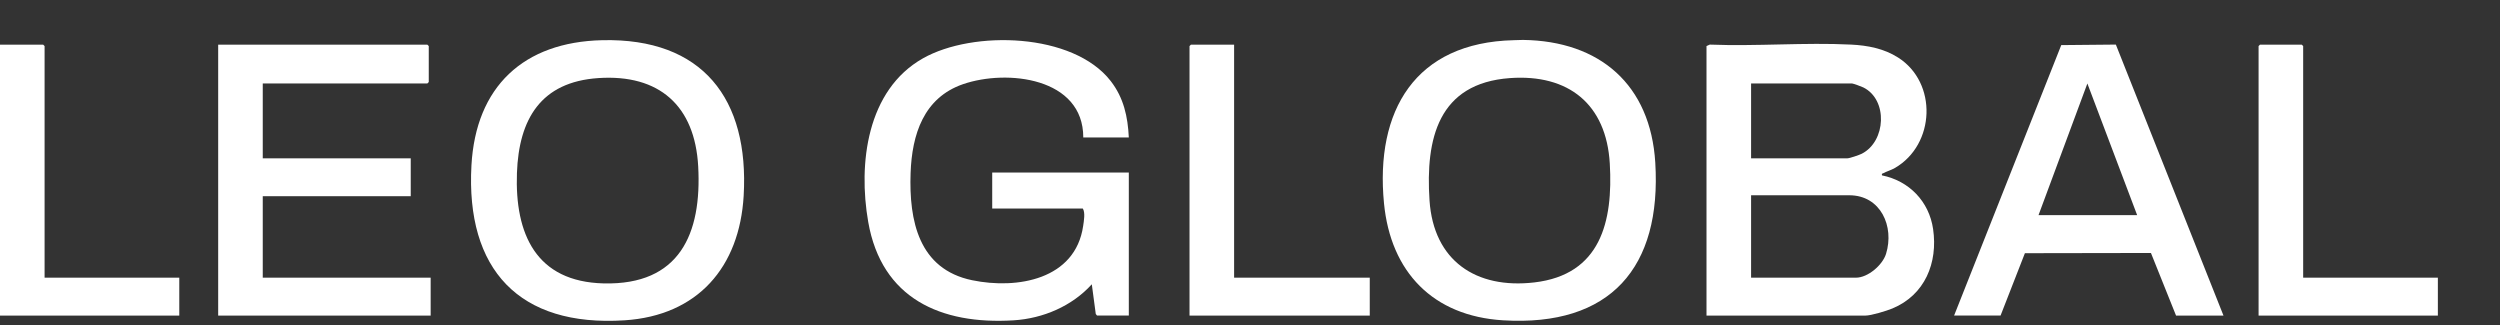
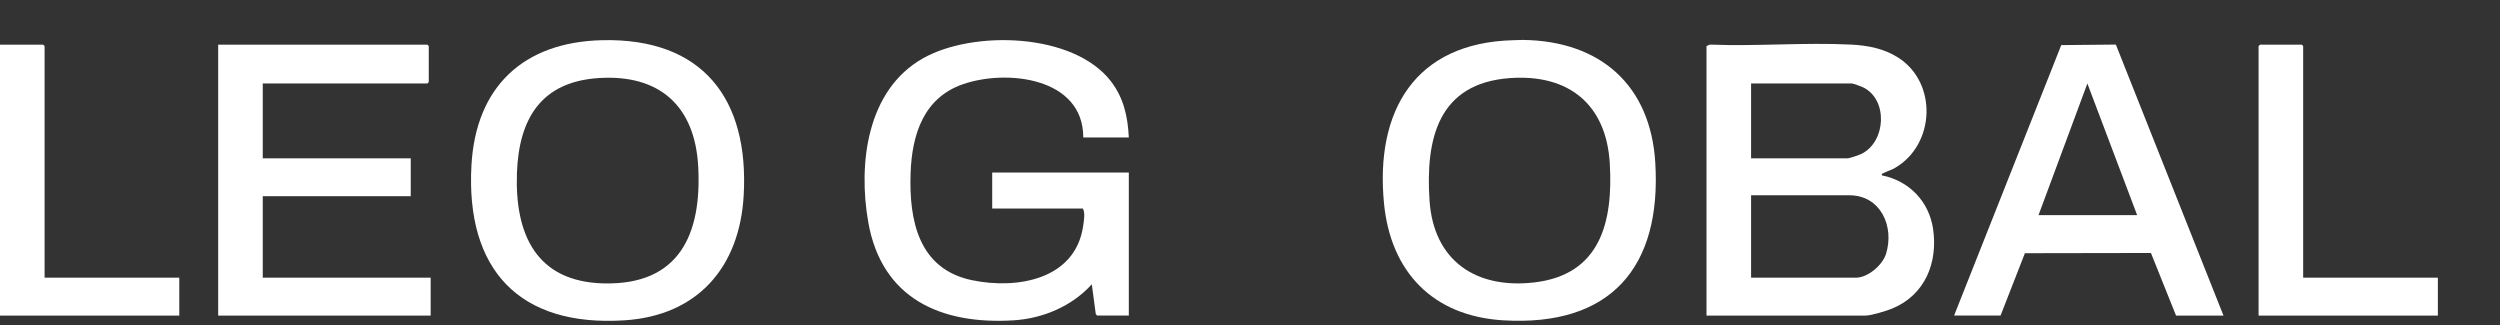
<svg xmlns="http://www.w3.org/2000/svg" viewBox="0 0 2529.84 329.34" data-name="Capa 2" id="Capa_2">
  <rect x="0" y="0" width="2529.84" height="329.34" fill="#333333" stroke="none" />
  <defs>
    <style>
      .cls-1 {
        fill: #fff;
      }
    </style>
  </defs>
  <path d="M1726.87,46.62l3.31-1.49c47.2,1.89,96.12-2.34,143.11,0,16.74.84,33.11,3.99,47.4,13.06,40.19,25.5,37.66,88.11-3.12,111.77-3.79,2.2-8.43,3.46-11.9,5.37-1.1.61-1.62-.05-1.23,2.13,27.55,5.58,47.65,26.39,51.73,54.28,5.01,34.25-8.31,66.74-41.18,80.4-5.88,2.44-21.43,7.21-27.34,7.21h-160.78V46.62ZM1771.99,160.21h97.43c2.26,0,12.1-3.38,14.56-4.63,24.59-12.5,26.68-54.68,1.59-67.1-1.63-.81-10.2-4-11.35-4h-102.23v75.73ZM1771.99,281h106.07c12.11,0,26.97-12.72,30.51-24.18,8.52-27.55-5.3-59.22-37.23-59.22h-99.35v83.4Z" class="cls-1" />
  <path d="M1142.29,139.12h-46.08c.03-60.7-77.24-69.28-121.69-53.94-39.91,13.77-51.67,50.95-53.05,89.85-1.72,48.39,8.22,97.35,62.25,108.54,45.67,9.46,104.5-.69,112.37-54.94.73-5,2.28-13.51-.36-17.62h-91.67v-36.43h138.23v144.75h-32.16l-1.28-1.6-4.01-30.04c-20.06,22.14-49.34,34.62-79.14,36.47-73.62,4.55-133.58-22.05-147.11-99.54-10.28-58.91-1.45-133.45,55.38-165.58,50.66-28.64,152.07-26.03,190.06,23.04,13.08,16.89,17.28,35.99,18.26,57.02Z" class="cls-1" />
  <path d="M1531.82,40.67l9.31-.27c77.96.99,129.08,45.45,133.91,124.14,6.51,106.16-45.29,166.22-154.05,159.59-70.86-4.32-113.7-48.8-120.47-118.39-9.12-93.69,31.53-162.74,131.3-165.07ZM1527.98,79.02c-72.51,5.21-85.57,61.16-81.39,123.85,4.07,60.92,46.96,89.81,106.05,82.92,67.17-7.83,79.78-61.59,76.36-120.34-3.49-59.91-41.67-90.7-101.03-86.43Z" class="cls-1" />
  <path d="M609.34,40.67c101.73-2.38,148.89,59.43,143.21,157.4-4.18,72.29-46.52,121.27-120.47,126.06-106.84,6.92-160.81-51.52-155.01-156.71,4.4-79.77,52.73-124.88,132.26-126.74ZM605.5,79.01c-58.15,3.88-80.45,41.44-82.39,96.02-2.2,61.72,19.28,110.14,87.83,111.76,76.68,1.81,99.36-50.01,95.59-118.47-3.38-61.31-39.37-93.42-101.03-89.31Z" class="cls-1" />
  <polygon points="265.89 84.48 265.89 160.21 415.64 160.21 415.64 198.56 265.89 198.56 265.89 281 435.8 281 435.8 319.34 220.78 319.34 220.78 45.18 432.44 45.18 433.88 46.62 433.88 83.04 432.44 84.48 265.89 84.48" class="cls-1" />
  <path d="M1977.41,319.34l108.45-273.7,55.25-.53,108.91,274.23h-48l-25.4-63.34-127.55.22-24.63,63.11h-47.04ZM2162.67,217.73l-50.38-133.24-49.45,133.24h99.83Z" class="cls-1" />
-   <polygon points="1248.84 45.18 1248.84 281 1386.11 281 1386.11 319.34 1203.72 319.34 1203.72 46.62 1205.16 45.18 1248.84 45.18" class="cls-1" />
  <polygon points="45.12 281 181.42 281 181.42 319.34 0 319.34 0 45.18 43.68 45.18 45.12 46.62 45.12 281" class="cls-1" />
  <polygon points="2330.66 281 2466.96 281 2466.96 319.34 2285.54 319.34 2285.54 46.62 2286.98 45.18 2329.22 45.18 2330.66 46.62 2330.66 281" class="cls-1" />
</svg>